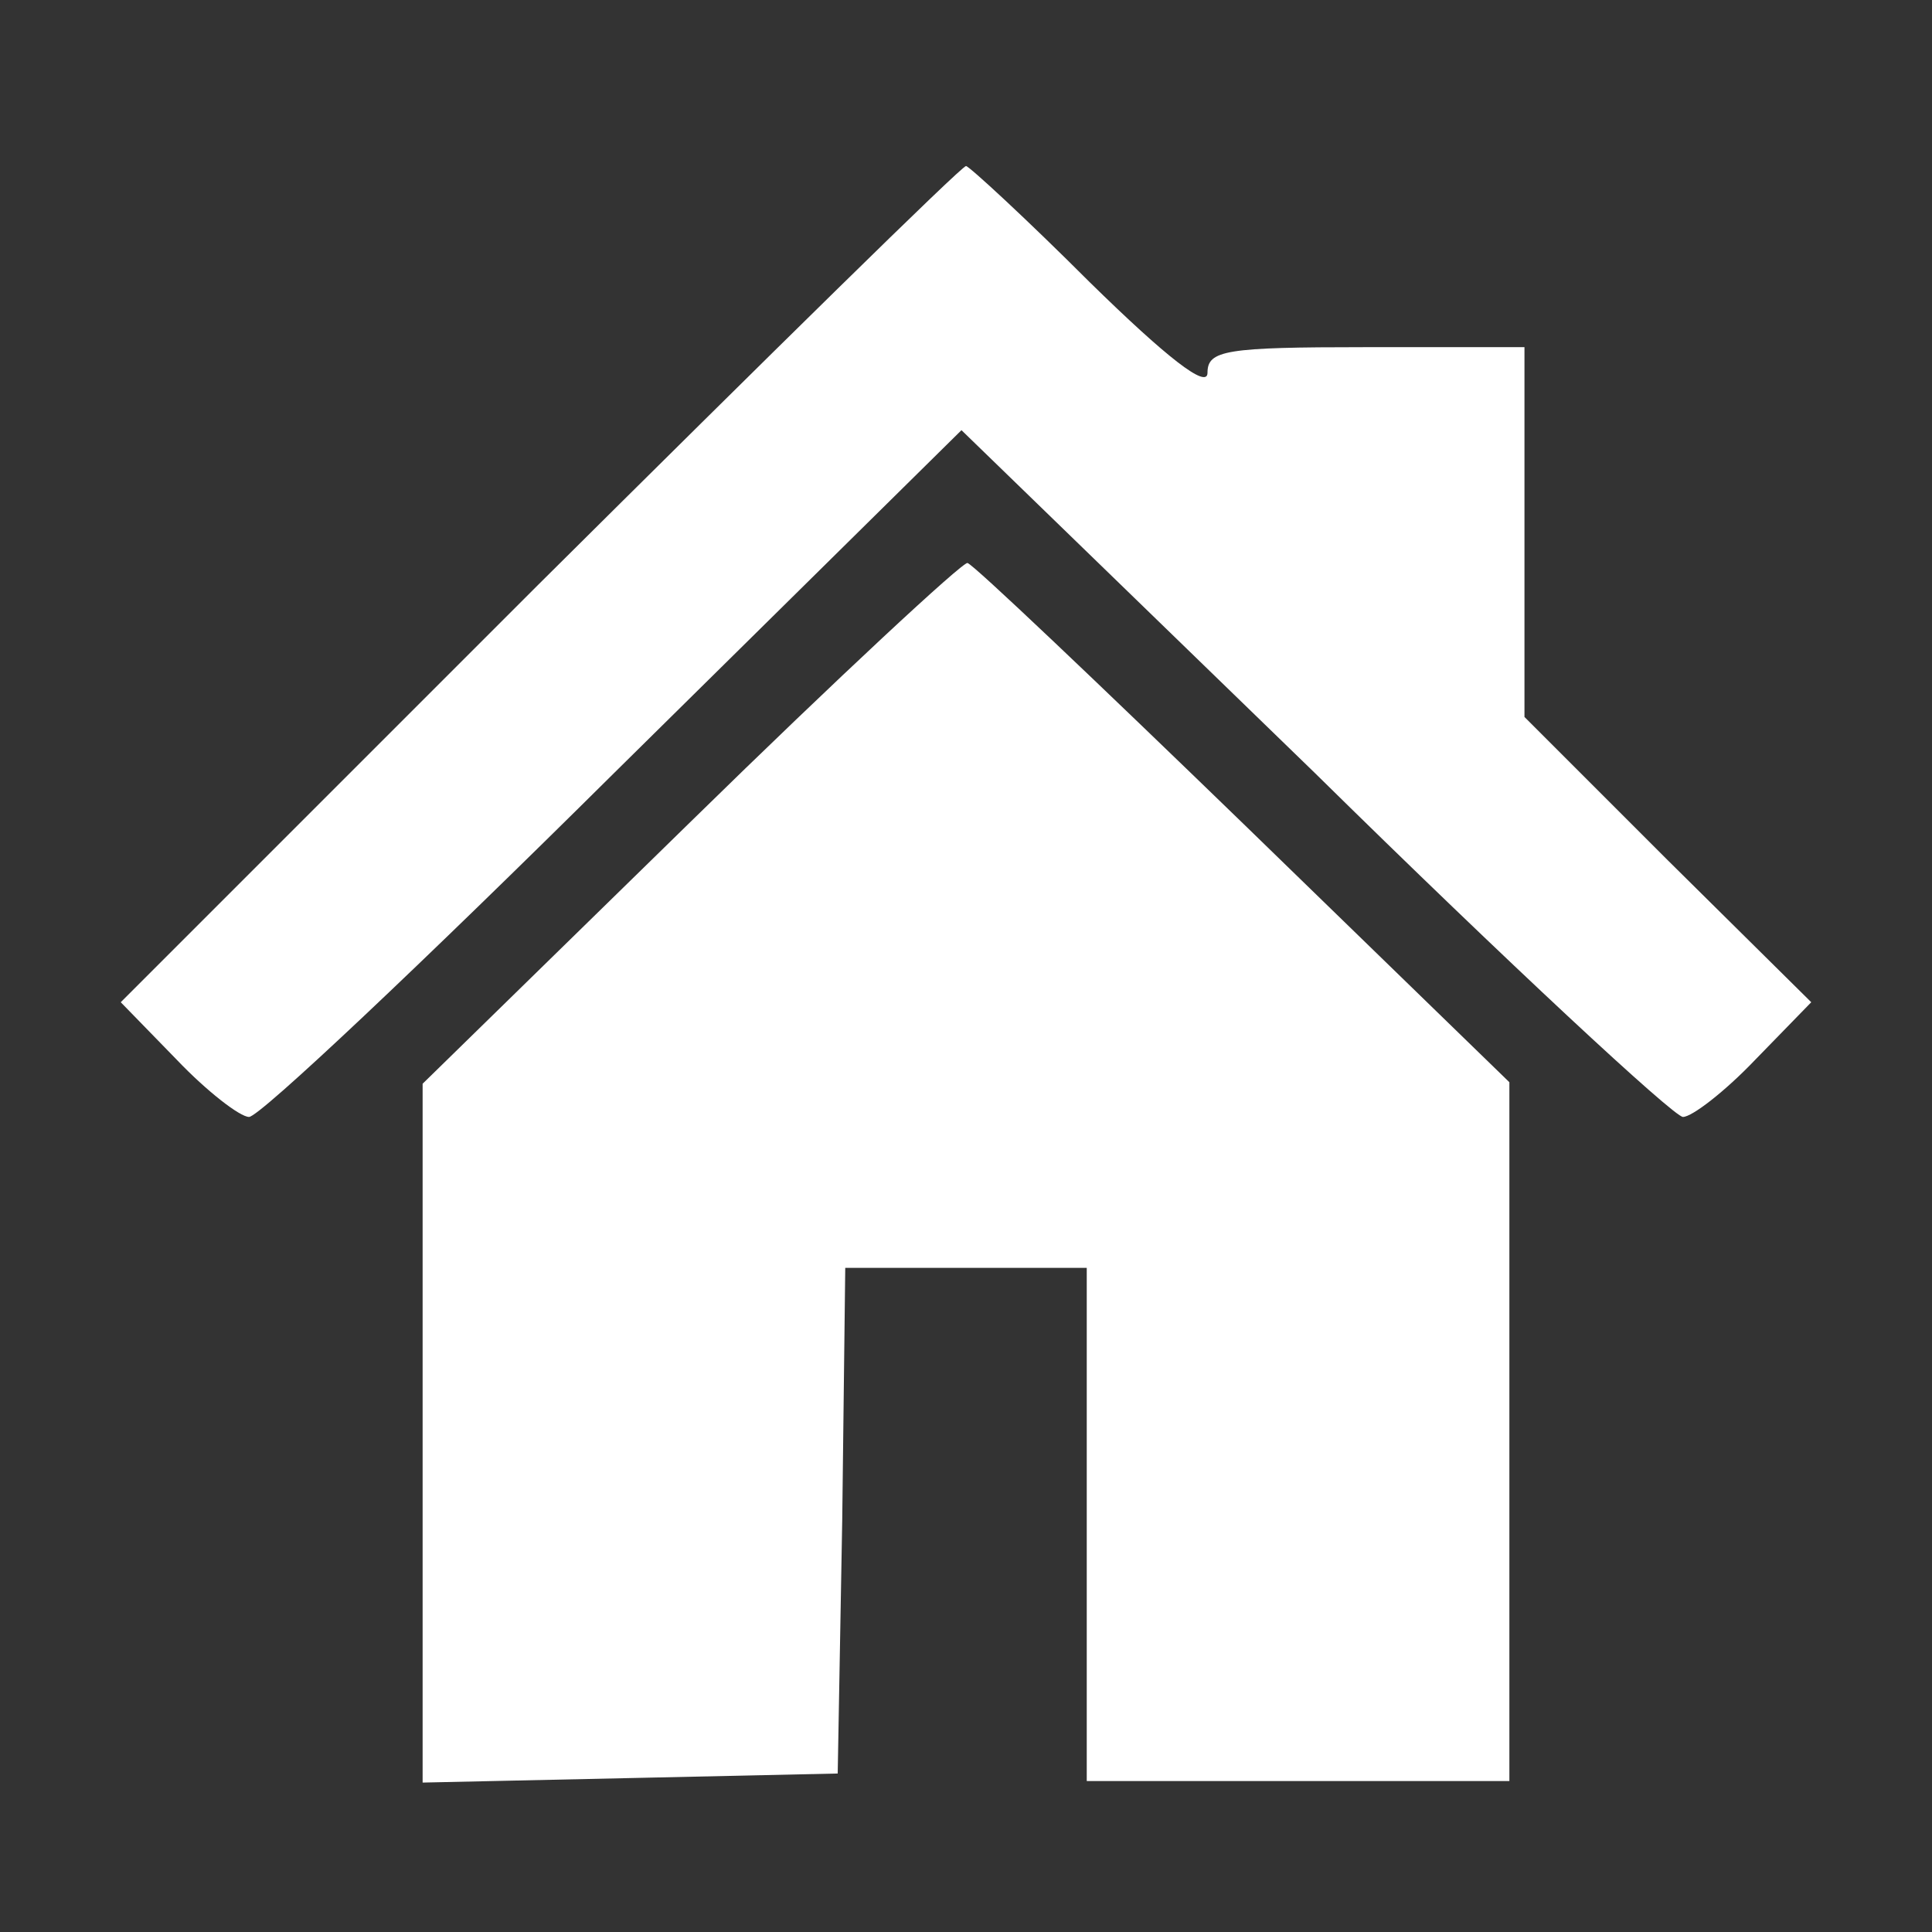
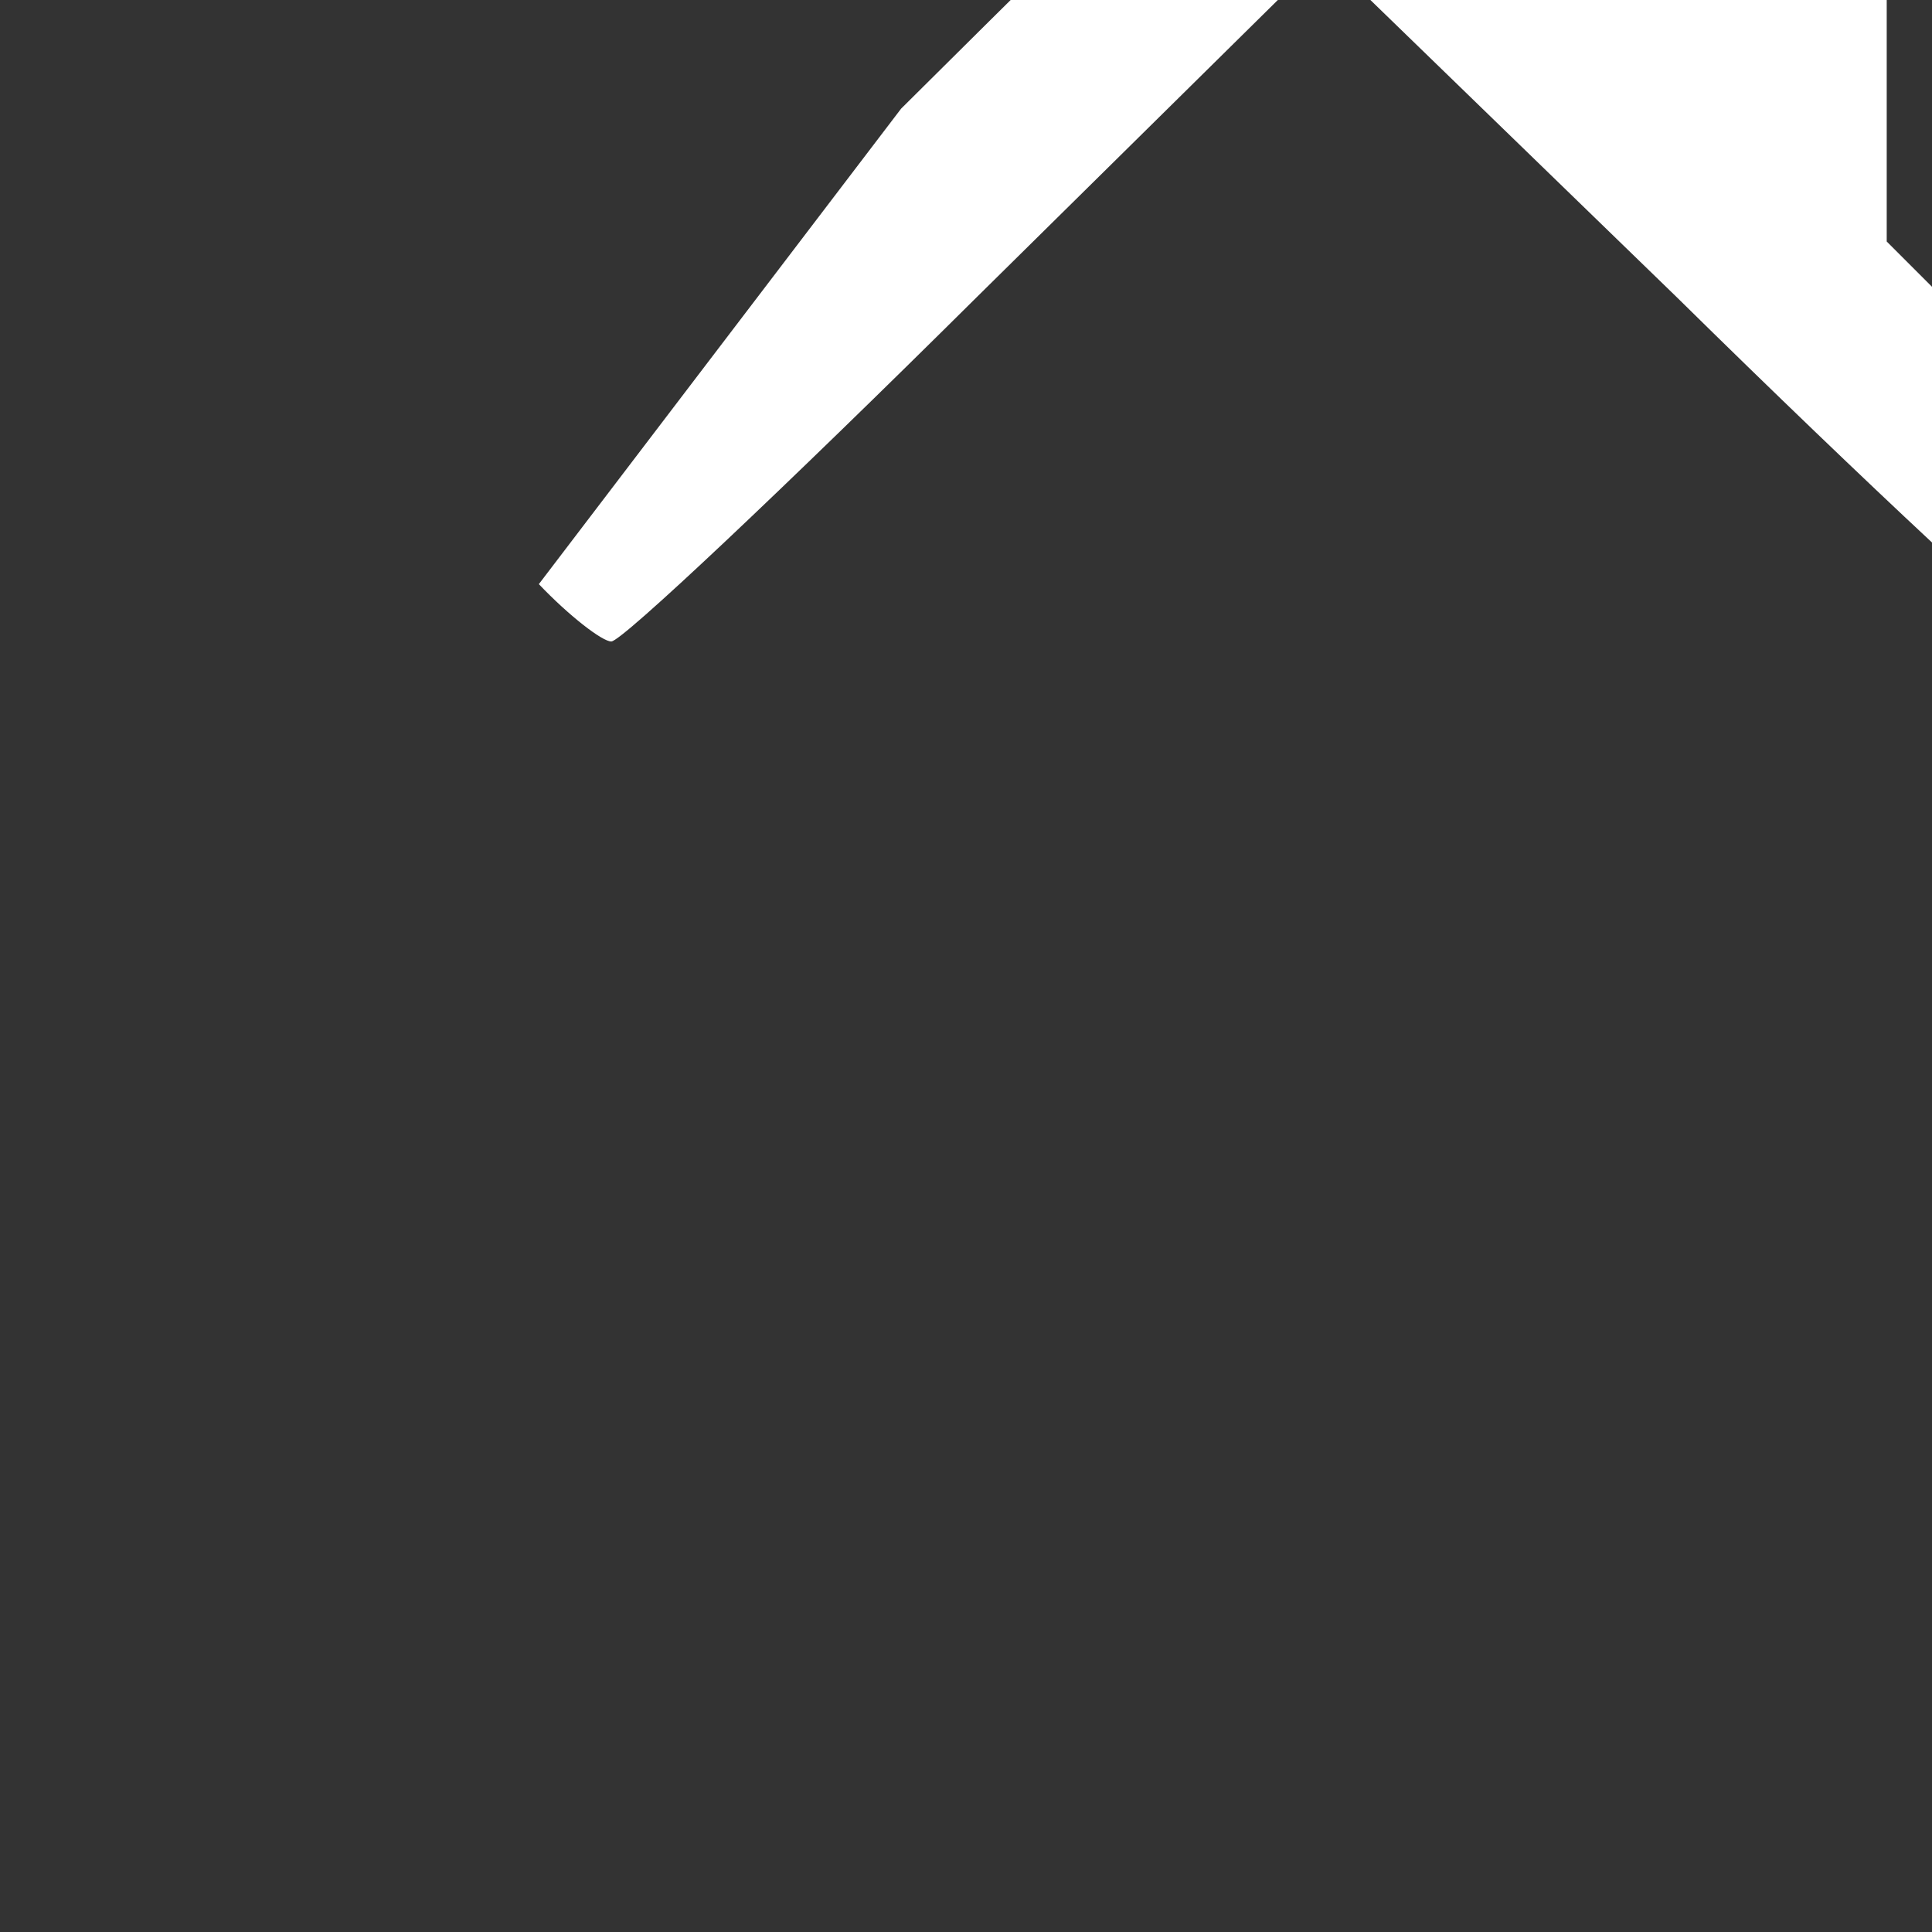
<svg xmlns="http://www.w3.org/2000/svg" version="1.0" width="128pt" height="128pt" viewBox="0 0 128 128" preserveAspectRatio="xMidYMid meet">
  <rect x="0" y="0" width="128" height="128" fill="#333333" stroke="none" />
  <g transform="translate(0,128) scale(0.1,-0.1)" fill="#ffffff" stroke="none">
-     <path d="M357 893 l-277 -277 37 -38 c20 -21 42 -38 48 -38 7 0 115 102 242 228 l230 227 234 -227 c128 -126 238 -228 244 -228 6 0 28 17 48 38 l37 38 -95 94 -95 95 0 122 0 123 -105 0 c-93 0 -105 -2 -105 -17 0 -11 -27 10 -78 60 -42 42 -80 77 -82 77 -3 0 -130 -125 -283 -277z" />
-     <path d="M458 736 l-178 -174 0 -231 0 -232 138 3 137 3 3 168 2 167 80 0 80 0 0 -170 0 -170 140 0 140 0 0 231 0 232 -176 171 c-97 94 -179 172 -183 173 -3 1 -86 -76 -183 -171z" />
+     <path d="M357 893 c20 -21 42 -38 48 -38 7 0 115 102 242 228 l230 227 234 -227 c128 -126 238 -228 244 -228 6 0 28 17 48 38 l37 38 -95 94 -95 95 0 122 0 123 -105 0 c-93 0 -105 -2 -105 -17 0 -11 -27 10 -78 60 -42 42 -80 77 -82 77 -3 0 -130 -125 -283 -277z" />
  </g>
</svg>